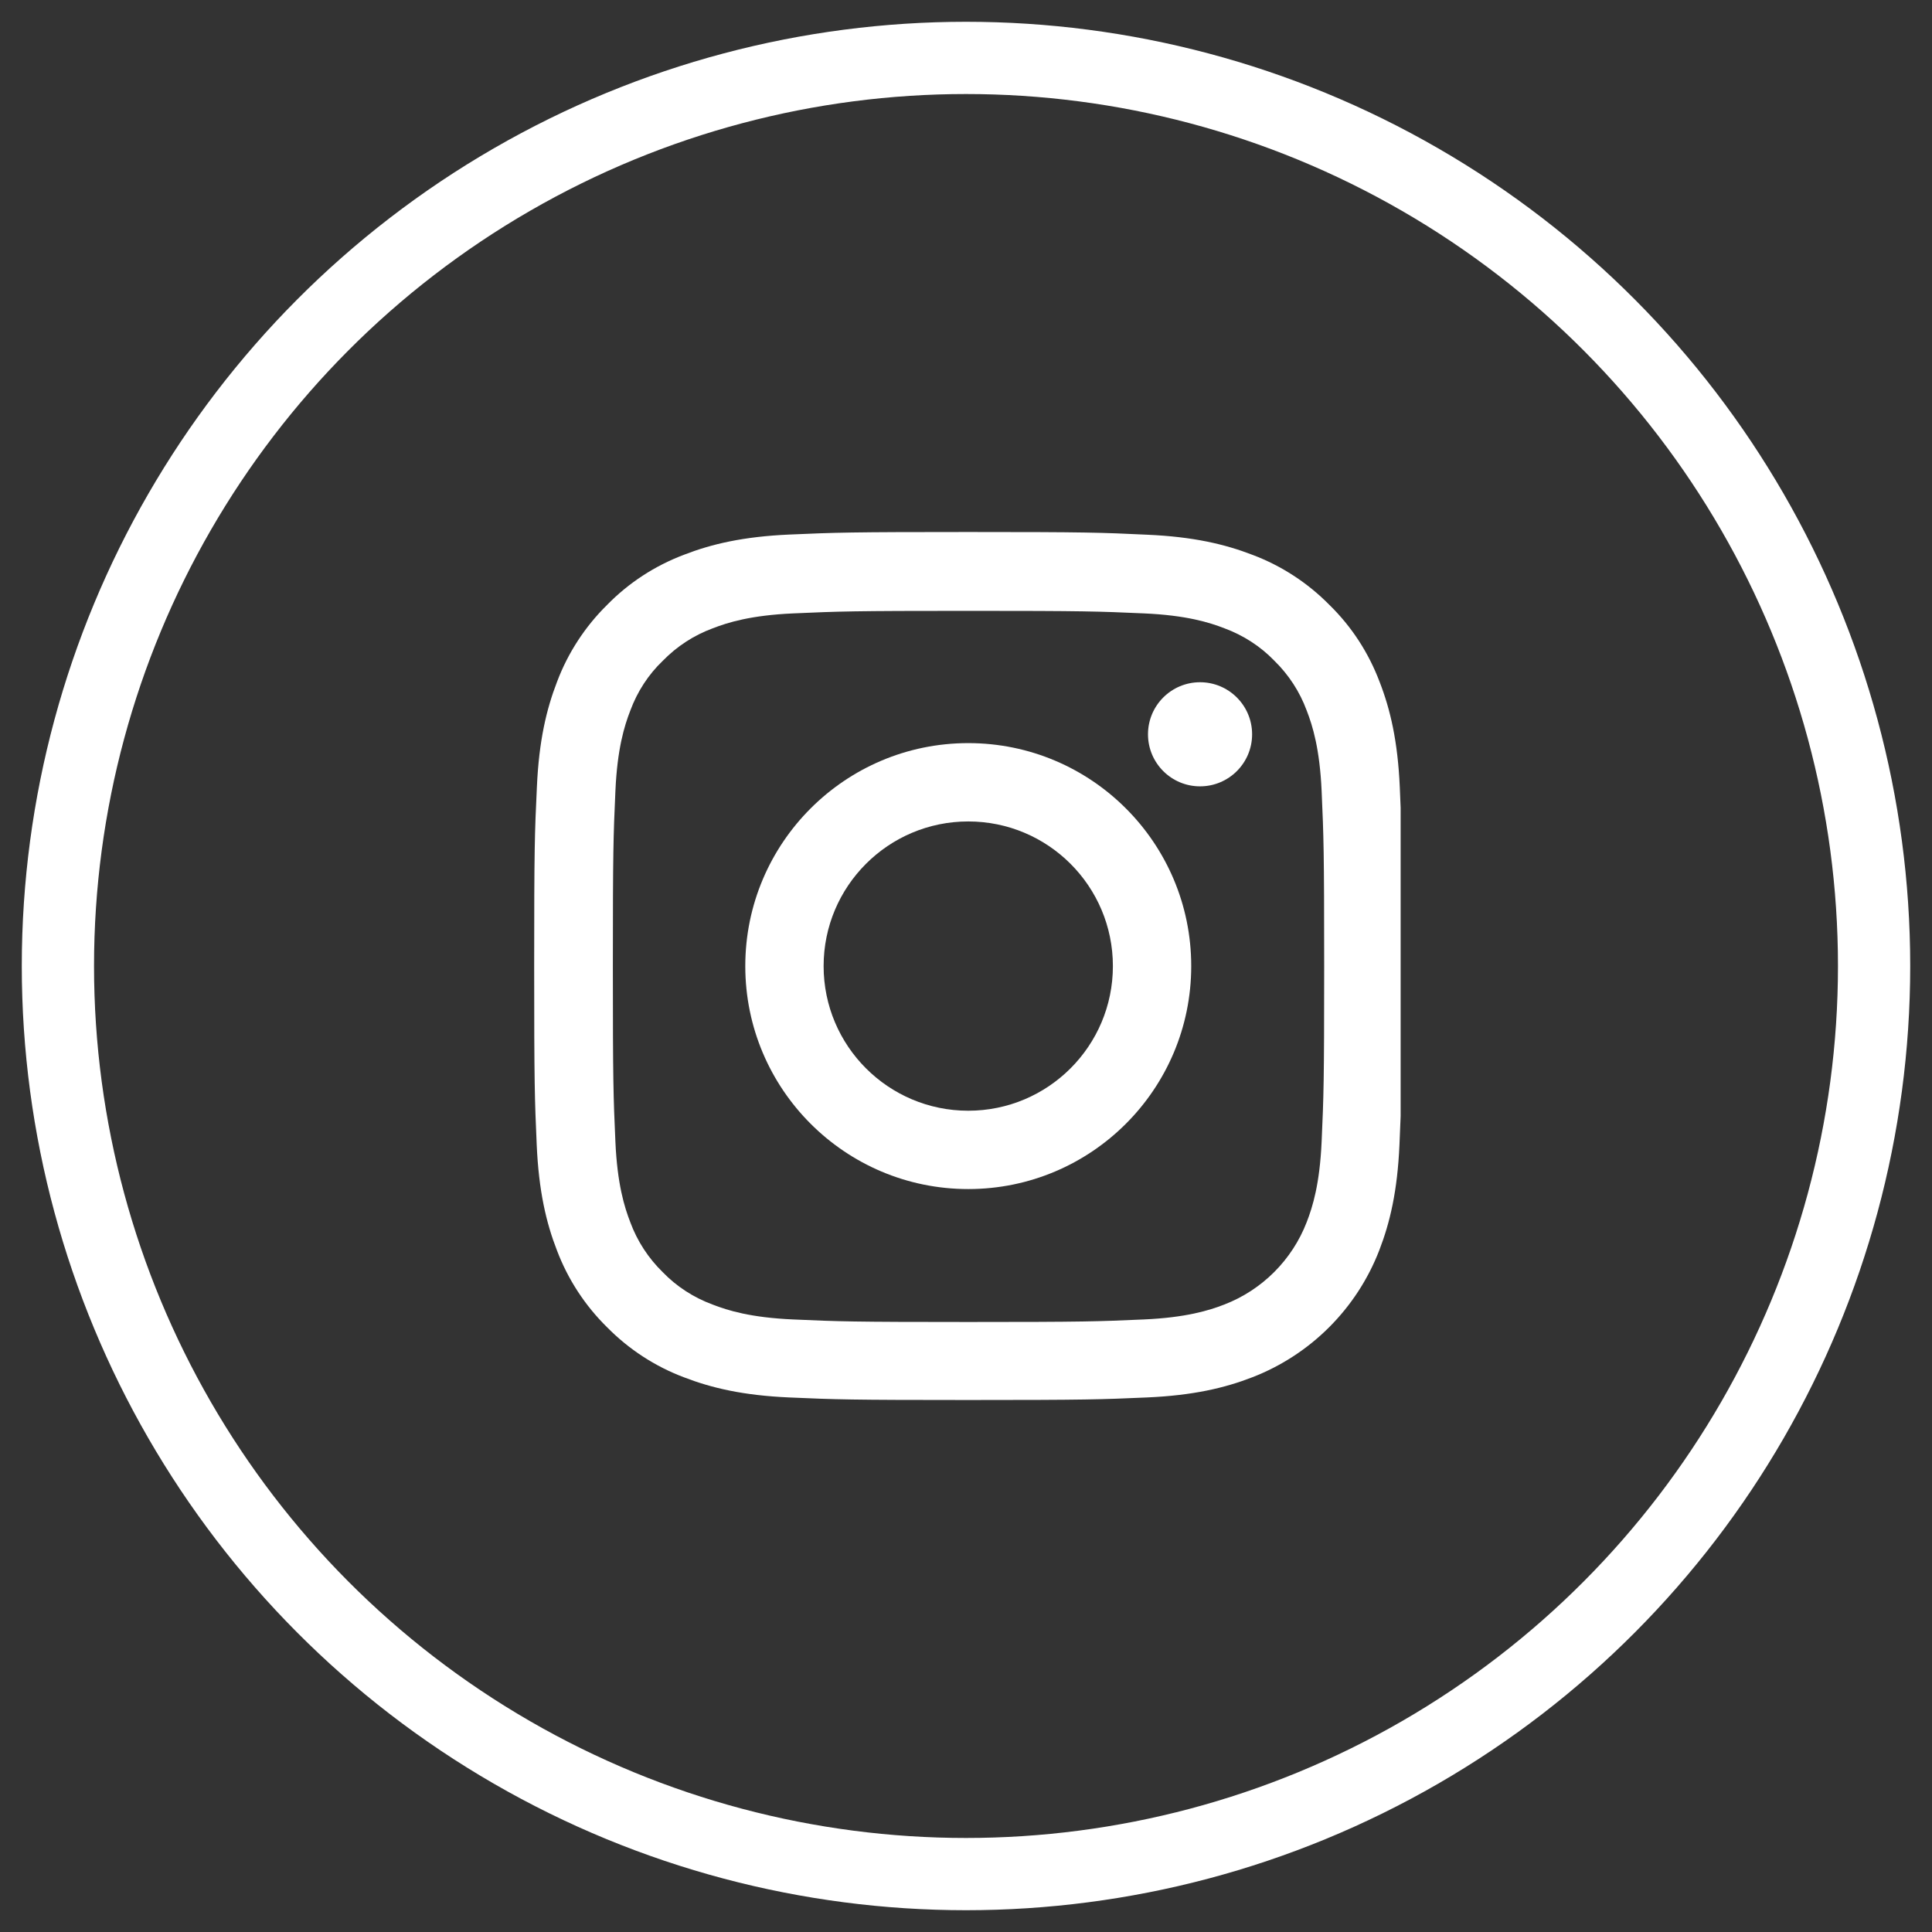
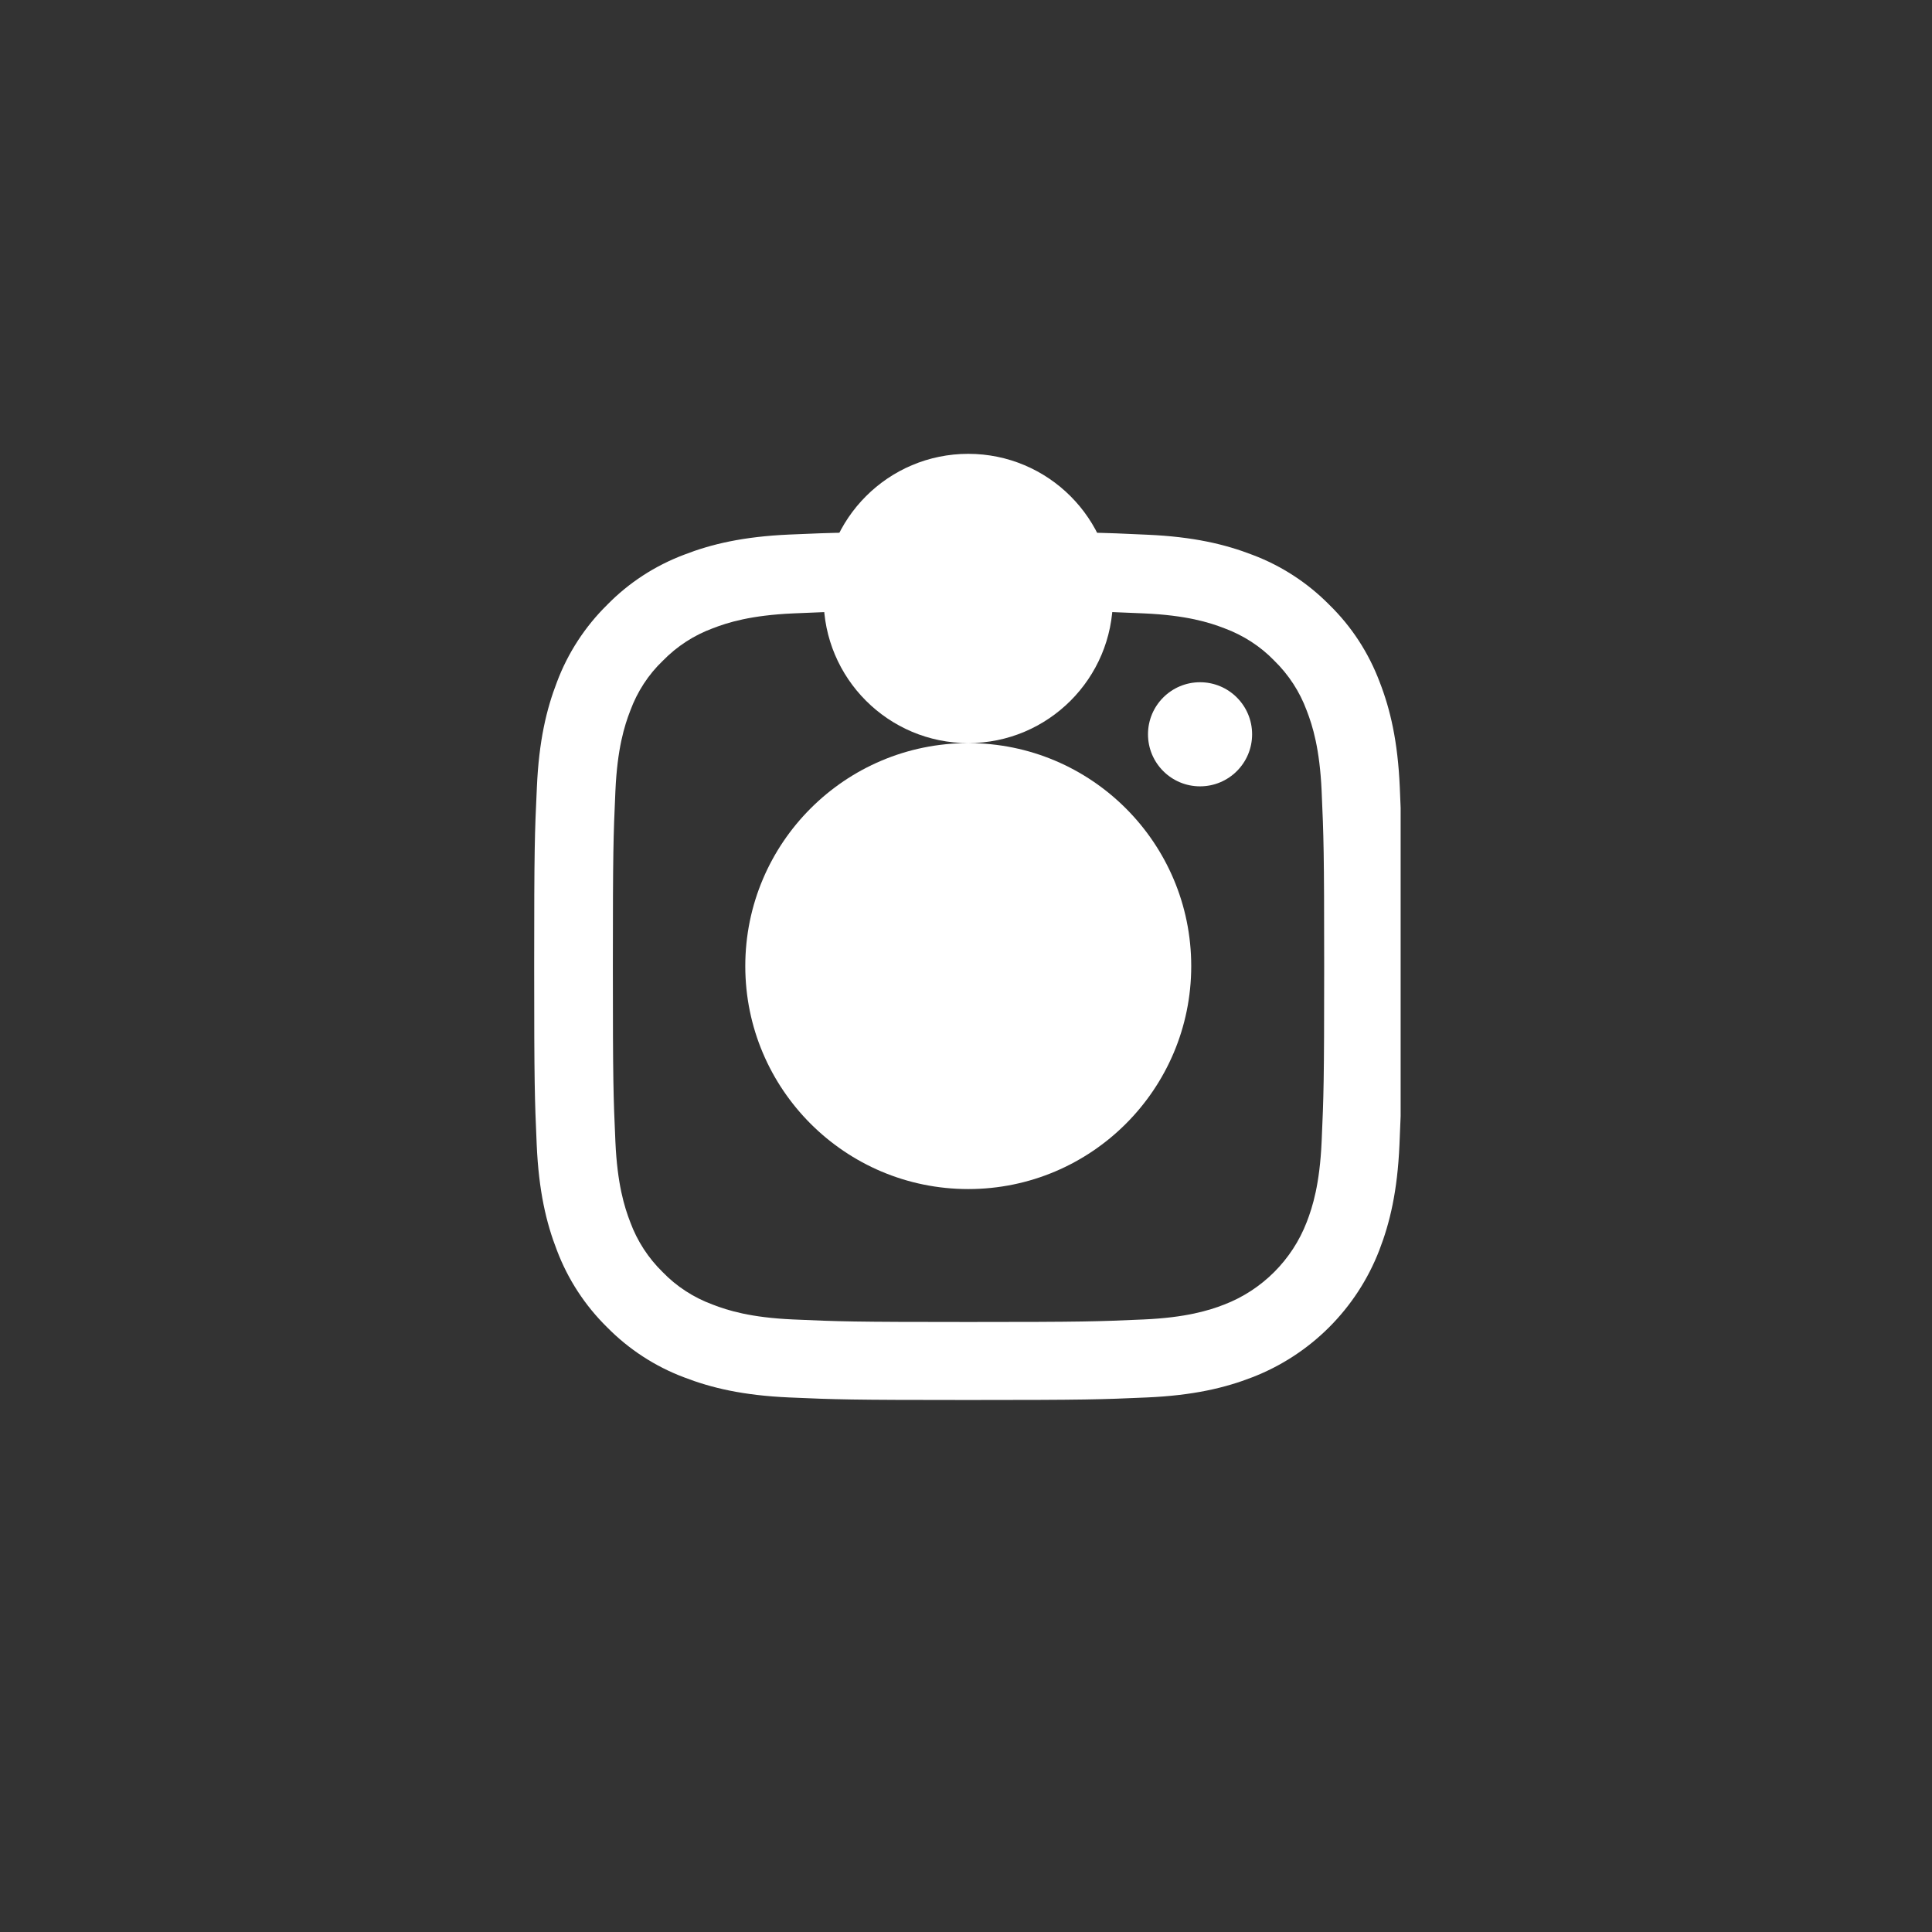
<svg xmlns="http://www.w3.org/2000/svg" xml:space="preserve" width="160mm" height="160mm" version="1.1" shape-rendering="geometricPrecision" text-rendering="geometricPrecision" image-rendering="optimizeQuality" fill-rule="evenodd" clip-rule="evenodd" viewBox="0 0 16000000 16000000">
  <rect x="0" y="0" width="16000000" height="16000000" fill="#333333" stroke="none" />
  <g id="Capa_x0020_1">
-     <circle fill="none" stroke="white" stroke-width="598290" cx="8000000" cy="8000000" r="7520430" />
    <path fill="white" fill-rule="nonzero" d="M11592490 6519210c-16820,-381900 -78590,-644500 -167110,-872050 -91270,-241510 -231670,-457740 -415640,-637470 -179800,-182600 -397450,-324430 -636140,-414260 -228880,-88470 -490050,-150240 -872020,-167110 -384800,-18240 -506960,-22470 -1482870,-22470 -975960,0 -1098110,4230 -1481490,21040 -381970,16870 -644520,78690 -872000,167100 -241560,91270 -457790,231730 -637590,415700 -182530,179730 -324300,397400 -414210,636100 -88470,228920 -150230,490090 -167100,871990 -18250,384810 -22480,506970 -22480,1482940 0,975900 4230,1098110 21060,1481440 16870,381960 78680,644560 167140,872050 91290,241560 233060,457780 415590,637530 179800,182540 397450,324420 636160,414270 228910,88460 490040,150230 872050,167040 383330,16930 505540,21100 1481510,21100 975900,0 1098050,-4170 1481440,-21100 381950,-16810 644500,-78580 871990,-167040 483120,-186770 865030,-568740 1051800,-1051800 88470,-228860 150280,-490090 167110,-872050 3920,-89320 7170,-164460 9830,-239520l0 -2552540c-1990,-53270 -4300,-108630 -7030,-170890zm-647320 2934870c-15490,351070 -74460,540650 -123580,667030 -120780,313170 -369320,561700 -682470,682490 -126390,49120 -317340,108070 -667030,123520 -379170,16860 -492860,21050 -1451940,21050 -959160,0 -1074270,-4190 -1452060,-21050 -351070,-15450 -540640,-74400 -667030,-123520 -155840,-57600 -297660,-148860 -412790,-268220 -119340,-116610 -210670,-257000 -268260,-412830 -49120,-126400 -108090,-317400 -123520,-667040 -16870,-379150 -21050,-492890 -21050,-1451990 0,-959160 4180,-1074270 21050,-1452000 15430,-351080 74400,-540590 123520,-666980 57590,-155890 148920,-297720 269700,-412890 116480,-119350 256890,-210620 412780,-268210 126380,-49130 317390,-108080 667040,-123580 379150,-16810 492900,-21050 1451940,-21050 960570,0 1074260,4240 1452040,21050 351070,15500 540650,74450 667030,123580 155840,57590 297670,148860 412790,268210 119400,116550 210670,257000 268260,412890 49120,126390 108090,317280 123580,666980 16830,379150 21040,492840 21040,1452000 0,959100 -4210,1071400 -21040,1450560z" />
-     <path fill="white" fill-rule="nonzero" d="M8018710 6154120c-1019470,0 -1846580,827050 -1846580,1846600 0,1019470 827110,1846580 1846580,1846580 1019490,0 1846540,-827110 1846540,-1846580 0,-1019550 -827050,-1846600 -1846540,-1846600zm0 3044390c-661360,0 -1197840,-536370 -1197840,-1197790 0,-661440 536480,-1197860 1197840,-1197860 661380,0 1197810,536420 1197810,1197860 0,661420 -536430,1197790 -1197810,1197790z" />
+     <path fill="white" fill-rule="nonzero" d="M8018710 6154120c-1019470,0 -1846580,827050 -1846580,1846600 0,1019470 827110,1846580 1846580,1846580 1019490,0 1846540,-827110 1846540,-1846580 0,-1019550 -827050,-1846600 -1846540,-1846600zc-661360,0 -1197840,-536370 -1197840,-1197790 0,-661440 536480,-1197860 1197840,-1197860 661380,0 1197810,536420 1197810,1197860 0,661420 -536430,1197790 -1197810,1197790z" />
    <path fill="white" fill-rule="nonzero" d="M10369420 6081100c0,238100 -193050,431070 -431150,431070 -238040,0 -431070,-192970 -431070,-431070 0,-238100 193030,-431090 431070,-431090 238100,0 431150,192990 431150,431090z" />
  </g>
</svg>